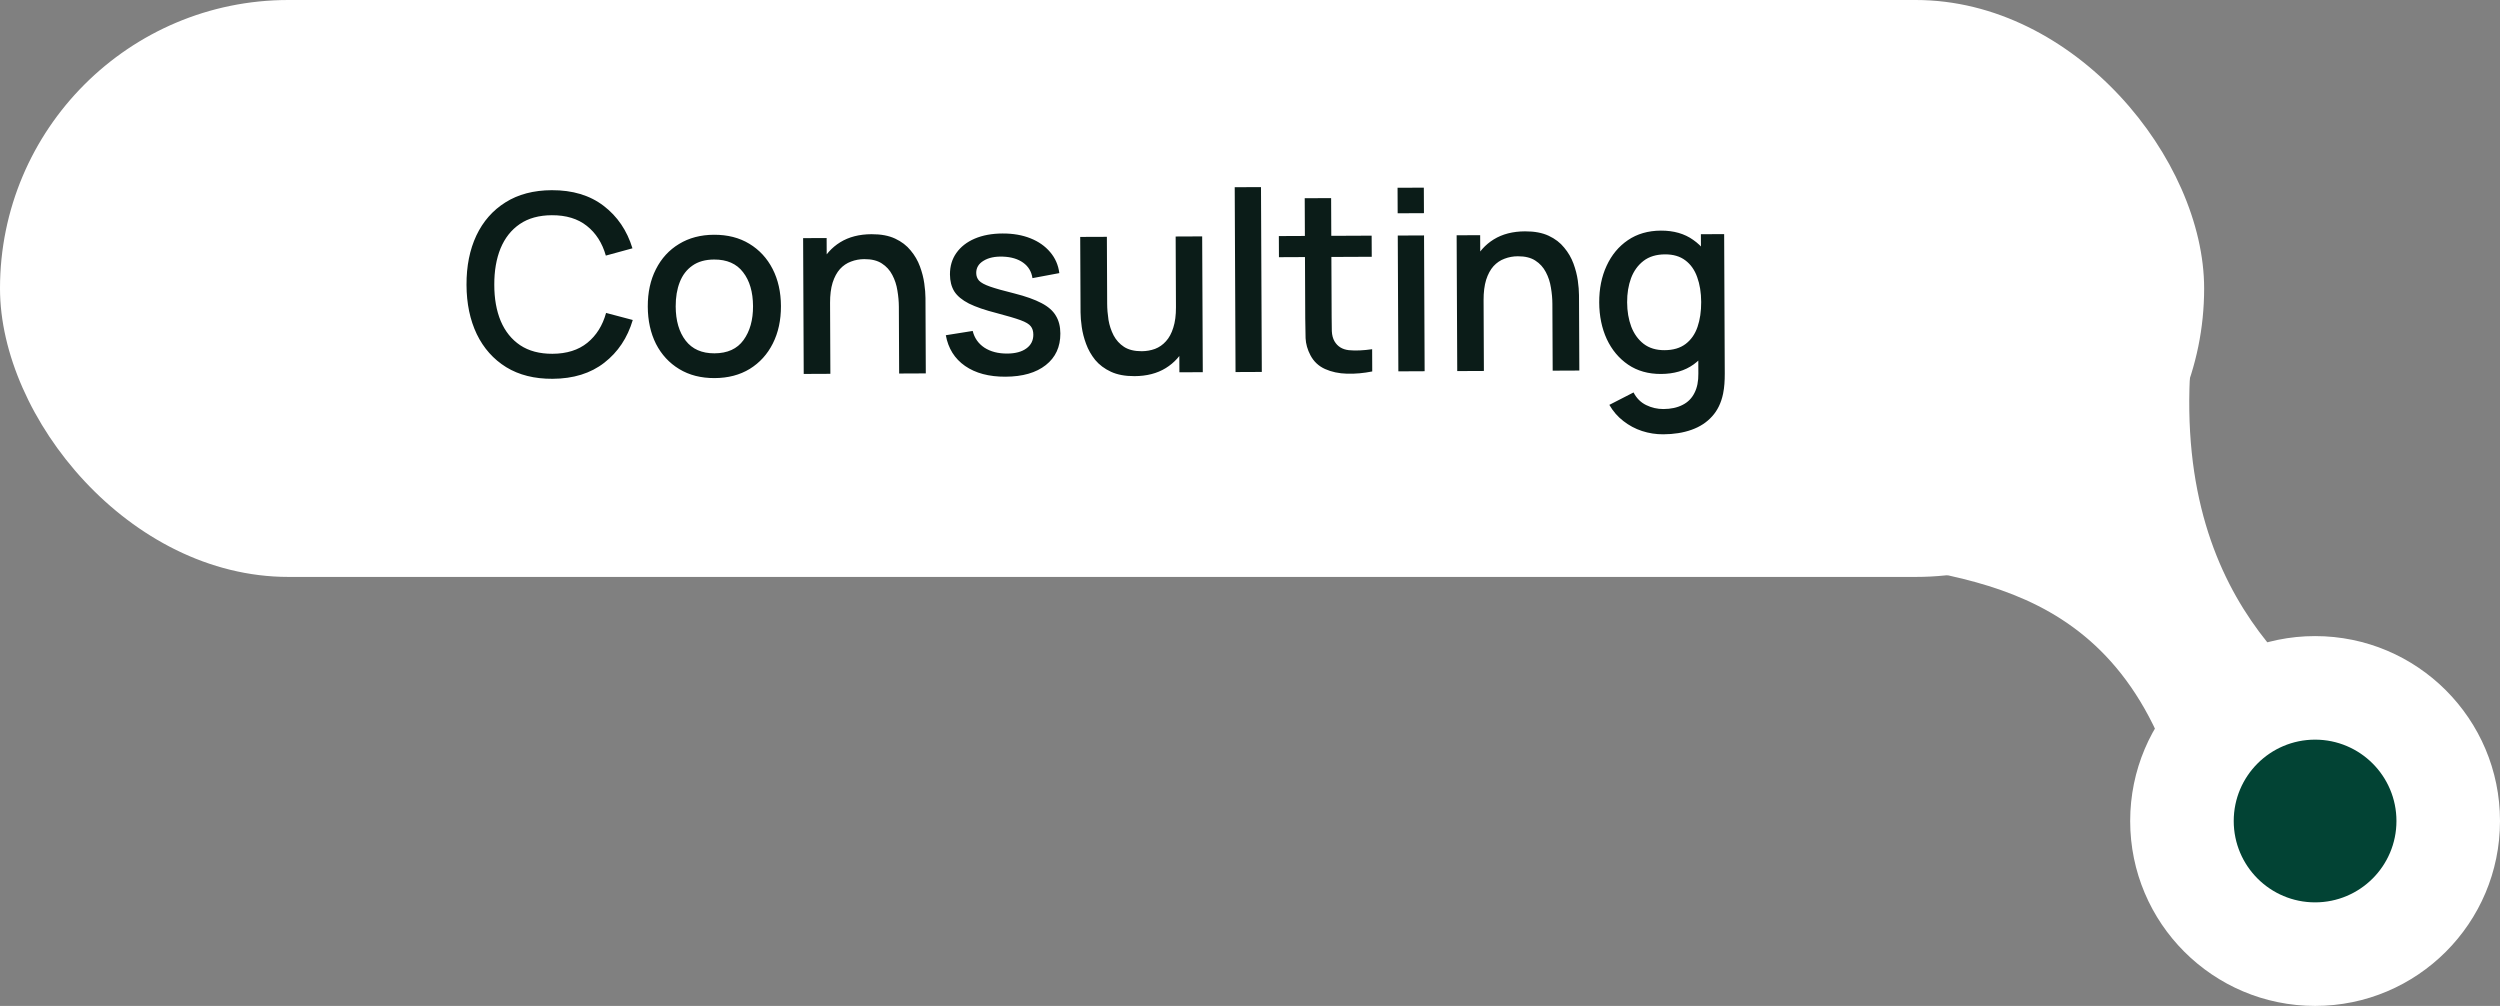
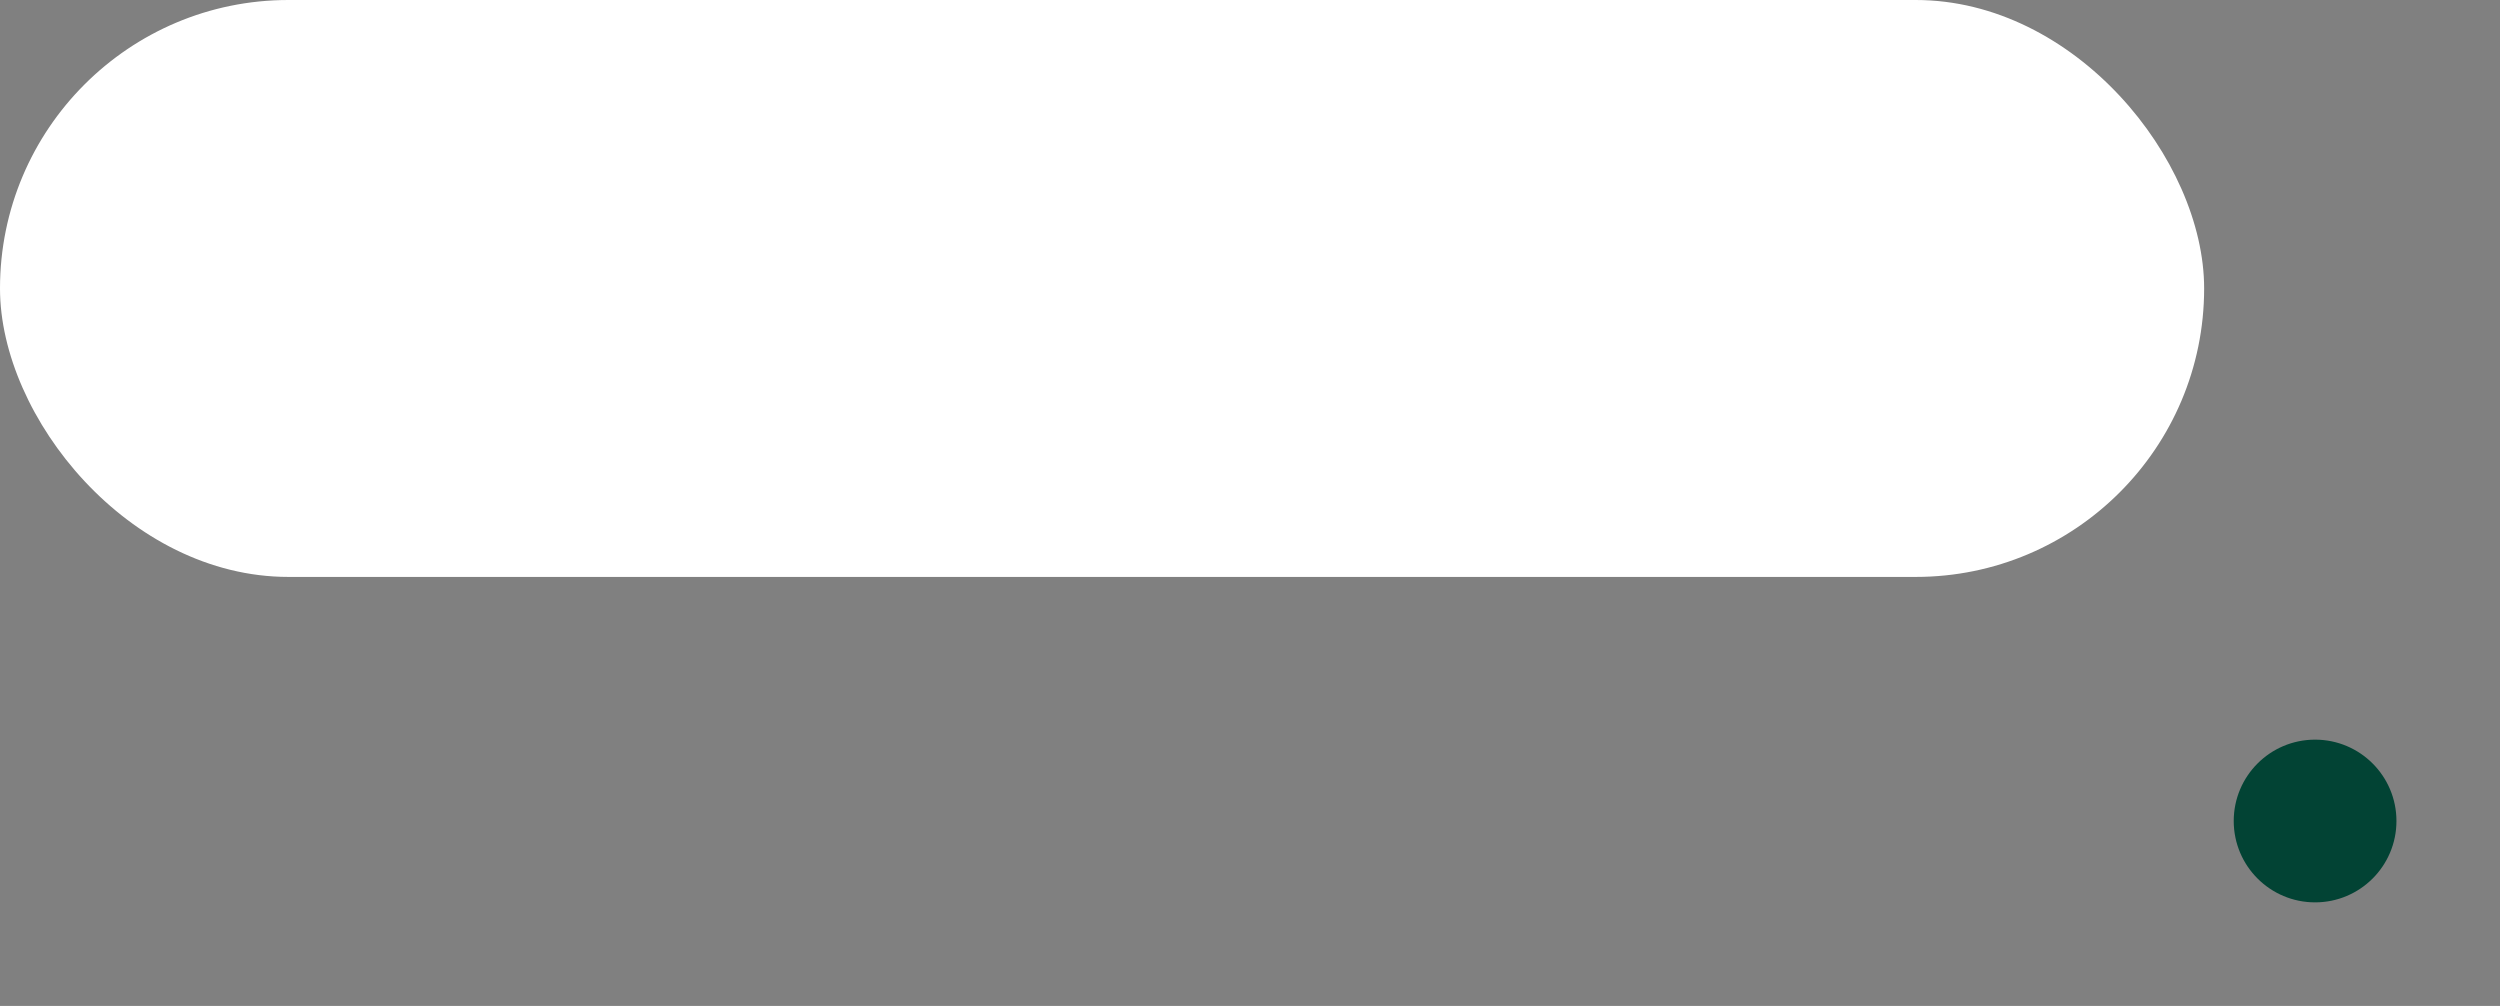
<svg xmlns="http://www.w3.org/2000/svg" width="169" height="68" viewBox="0 0 169 68" fill="none">
  <rect x="0" y="0" width="169" height="68" fill="#808080" stroke="none" />
  <rect width="149" height="39" rx="19.5" fill="white" />
-   <path d="M148.432 21.394C145.772 39.894 155.921 46.258 159.826 49.509L157.76 57.223L148.432 59.134C145.772 39.894 134.272 39.394 126.272 37.894L148.432 21.394Z" fill="white" />
-   <circle cx="156.5" cy="55.5" r="12.5" fill="white" />
  <circle cx="156.5" cy="55.5" r="5.5" fill="#024334" />
-   <path d="M37.352 25.607C36.128 25.613 35.084 25.351 34.221 24.822C33.357 24.287 32.693 23.542 32.23 22.587C31.773 21.631 31.541 20.521 31.536 19.258C31.53 17.994 31.752 16.882 32.201 15.923C32.656 14.963 33.313 14.215 34.172 13.678C35.031 13.136 36.072 12.863 37.296 12.857C38.707 12.851 39.876 13.203 40.803 13.913C41.735 14.623 42.386 15.581 42.754 16.786L40.954 17.278C40.712 16.424 40.284 15.754 39.67 15.27C39.061 14.785 38.273 14.545 37.304 14.549C36.437 14.553 35.715 14.751 35.139 15.145C34.562 15.538 34.129 16.087 33.837 16.791C33.551 17.495 33.41 18.314 33.414 19.249C33.413 20.184 33.558 21.003 33.85 21.704C34.148 22.405 34.586 22.95 35.166 23.339C35.751 23.727 36.478 23.919 37.345 23.916C38.313 23.912 39.1 23.664 39.704 23.174C40.314 22.679 40.736 22.005 40.971 21.154L42.775 21.631C42.417 22.84 41.775 23.803 40.849 24.521C39.929 25.239 38.763 25.601 37.352 25.607ZM48.308 25.559C47.39 25.563 46.593 25.36 45.917 24.949C45.24 24.539 44.717 23.971 44.345 23.248C43.979 22.518 43.794 21.677 43.79 20.726C43.786 19.768 43.969 18.926 44.34 18.199C44.711 17.466 45.233 16.897 45.905 16.492C46.578 16.081 47.364 15.873 48.266 15.87C49.184 15.866 49.981 16.069 50.657 16.48C51.333 16.89 51.857 17.457 52.228 18.181C52.6 18.905 52.787 19.74 52.792 20.686C52.796 21.644 52.612 22.489 52.242 23.222C51.877 23.949 51.358 24.52 50.685 24.937C50.013 25.348 49.22 25.555 48.308 25.559ZM48.3 23.885C49.179 23.881 49.832 23.584 50.26 22.992C50.694 22.395 50.909 21.63 50.905 20.695C50.9 19.737 50.676 18.973 50.232 18.402C49.793 17.826 49.14 17.54 48.273 17.544C47.678 17.547 47.188 17.685 46.804 17.958C46.42 18.226 46.135 18.599 45.95 19.076C45.766 19.547 45.674 20.094 45.677 20.717C45.681 21.681 45.906 22.45 46.35 23.026C46.795 23.602 47.445 23.889 48.3 23.885ZM60.782 25.25L60.763 20.736C60.761 20.38 60.728 20.014 60.664 19.64C60.606 19.261 60.491 18.91 60.32 18.588C60.154 18.266 59.918 18.006 59.611 17.809C59.31 17.612 58.916 17.515 58.428 17.517C58.111 17.518 57.811 17.573 57.528 17.682C57.245 17.785 56.996 17.953 56.782 18.187C56.573 18.42 56.408 18.727 56.285 19.107C56.167 19.487 56.11 19.949 56.112 20.493L55.005 20.082C55.002 19.249 55.154 18.514 55.463 17.878C55.772 17.236 56.218 16.736 56.8 16.376C57.382 16.017 58.087 15.835 58.914 15.832C59.548 15.829 60.082 15.928 60.513 16.131C60.945 16.333 61.294 16.6 61.562 16.933C61.836 17.261 62.044 17.62 62.187 18.01C62.331 18.401 62.429 18.783 62.481 19.156C62.534 19.53 62.561 19.859 62.562 20.142L62.584 25.242L60.782 25.25ZM54.331 25.278L54.291 16.098L55.88 16.091L55.892 18.743L56.105 18.742L56.133 25.27L54.331 25.278ZM67.97 25.465C66.854 25.47 65.943 25.227 65.238 24.738C64.533 24.247 64.1 23.555 63.937 22.661L65.755 22.372C65.87 22.848 66.133 23.223 66.542 23.499C66.957 23.769 67.47 23.903 68.082 23.901C68.637 23.898 69.07 23.783 69.381 23.555C69.698 23.327 69.855 23.015 69.853 22.618C69.852 22.386 69.794 22.199 69.681 22.058C69.572 21.911 69.342 21.773 68.99 21.644C68.638 21.515 68.102 21.356 67.382 21.167C66.593 20.966 65.966 20.751 65.5 20.52C65.04 20.284 64.71 20.011 64.511 19.7C64.317 19.384 64.219 19.002 64.217 18.554C64.214 17.998 64.359 17.513 64.652 17.098C64.945 16.683 65.358 16.361 65.889 16.133C66.427 15.903 67.055 15.787 67.775 15.784C68.477 15.781 69.104 15.889 69.655 16.108C70.205 16.326 70.651 16.639 70.993 17.045C71.335 17.446 71.541 17.918 71.611 18.462L69.794 18.802C69.73 18.36 69.521 18.012 69.169 17.759C68.816 17.505 68.36 17.368 67.799 17.348C67.26 17.328 66.824 17.421 66.491 17.626C66.157 17.826 65.991 18.101 65.993 18.453C65.994 18.657 66.057 18.829 66.182 18.97C66.313 19.111 66.563 19.246 66.932 19.375C67.301 19.504 67.845 19.657 68.566 19.835C69.337 20.03 69.95 20.249 70.405 20.49C70.859 20.726 71.183 21.011 71.377 21.345C71.577 21.672 71.678 22.072 71.68 22.542C71.684 23.448 71.356 24.161 70.695 24.68C70.04 25.198 69.132 25.46 67.97 25.465ZM76.693 25.427C76.058 25.43 75.525 25.33 75.094 25.128C74.662 24.926 74.31 24.661 74.036 24.334C73.769 24 73.563 23.639 73.42 23.248C73.276 22.858 73.178 22.476 73.126 22.102C73.073 21.728 73.046 21.4 73.045 21.116L73.022 16.016L74.825 16.009L74.844 20.522C74.846 20.879 74.876 21.247 74.934 21.627C74.998 22 75.113 22.348 75.279 22.671C75.45 22.993 75.686 23.253 75.987 23.45C76.294 23.646 76.691 23.744 77.179 23.742C77.496 23.74 77.796 23.688 78.079 23.585C78.362 23.476 78.608 23.305 78.816 23.072C79.031 22.838 79.197 22.532 79.314 22.151C79.437 21.771 79.497 21.309 79.495 20.765L80.602 21.177C80.605 22.01 80.453 22.747 80.144 23.389C79.835 24.025 79.389 24.523 78.807 24.882C78.225 25.242 77.52 25.423 76.693 25.427ZM79.727 25.167L79.715 22.515L79.502 22.516L79.474 15.988L81.267 15.98L81.308 25.16L79.727 25.167ZM83.522 25.151L83.467 12.656L85.243 12.648L85.298 25.143L83.522 25.151ZM92.763 25.11C92.186 25.226 91.619 25.277 91.064 25.262C90.509 25.248 90.012 25.142 89.575 24.946C89.138 24.749 88.808 24.439 88.585 24.015C88.385 23.636 88.276 23.251 88.257 22.86C88.244 22.464 88.236 22.016 88.234 21.517L88.199 13.4L89.984 13.392L90.019 21.425C90.02 21.793 90.025 22.113 90.031 22.385C90.044 22.657 90.105 22.886 90.213 23.073C90.418 23.423 90.742 23.623 91.185 23.672C91.632 23.716 92.156 23.693 92.757 23.606L92.763 25.11ZM86.457 17.386L86.45 15.958L92.723 15.93L92.73 17.358L86.457 17.386ZM94.482 14.418L94.475 12.693L96.251 12.685L96.259 14.41L94.482 14.418ZM94.529 25.103L94.489 15.923L96.265 15.915L96.305 25.095L94.529 25.103ZM104.961 25.057L104.941 20.544C104.94 20.187 104.907 19.821 104.843 19.448C104.784 19.068 104.67 18.717 104.498 18.395C104.332 18.073 104.096 17.813 103.789 17.616C103.488 17.419 103.094 17.322 102.606 17.324C102.289 17.325 101.989 17.38 101.706 17.489C101.423 17.592 101.175 17.761 100.96 17.994C100.752 18.227 100.586 18.534 100.463 18.914C100.346 19.294 100.288 19.756 100.29 20.3L99.184 19.889C99.18 19.056 99.333 18.321 99.641 17.685C99.95 17.044 100.396 16.543 100.978 16.183C101.56 15.824 102.265 15.642 103.092 15.639C103.727 15.636 104.26 15.736 104.691 15.938C105.123 16.14 105.473 16.407 105.74 16.741C106.014 17.068 106.222 17.427 106.366 17.817C106.509 18.208 106.607 18.59 106.66 18.964C106.712 19.337 106.739 19.666 106.74 19.949L106.763 25.049L104.961 25.057ZM98.509 25.085L98.469 15.905L100.059 15.898L100.07 18.55L100.283 18.549L100.311 25.077L98.509 25.085ZM112.438 29.359C111.945 29.362 111.466 29.287 111.001 29.136C110.541 28.985 110.121 28.76 109.74 28.462C109.359 28.169 109.043 27.805 108.791 27.369L110.428 26.529C110.628 26.919 110.913 27.204 111.282 27.384C111.651 27.564 112.04 27.653 112.448 27.651C112.952 27.649 113.382 27.556 113.738 27.373C114.095 27.196 114.363 26.928 114.542 26.571C114.728 26.213 114.817 25.77 114.809 25.244L114.797 22.677L115.01 22.676L114.98 15.833L116.553 15.826L116.594 25.253C116.595 25.496 116.587 25.729 116.571 25.95C116.555 26.171 116.525 26.392 116.481 26.613C116.353 27.232 116.106 27.743 115.739 28.146C115.378 28.55 114.915 28.853 114.349 29.054C113.789 29.254 113.152 29.356 112.438 29.359ZM112.284 25.28C111.429 25.284 110.688 25.075 110.063 24.652C109.444 24.23 108.962 23.654 108.619 22.925C108.281 22.189 108.111 21.363 108.107 20.445C108.103 19.521 108.269 18.696 108.606 17.969C108.943 17.237 109.422 16.659 110.043 16.237C110.67 15.809 111.415 15.594 112.276 15.59C113.143 15.586 113.872 15.796 114.463 16.218C115.06 16.635 115.51 17.208 115.814 17.938C116.123 18.667 116.28 19.491 116.284 20.409C116.288 21.327 116.138 22.152 115.835 22.885C115.533 23.617 115.085 24.2 114.492 24.633C113.898 25.061 113.163 25.276 112.284 25.28ZM112.524 23.672C113.107 23.67 113.583 23.529 113.95 23.25C114.317 22.971 114.585 22.587 114.752 22.099C114.92 21.611 115.003 21.049 115 20.415C114.997 19.78 114.907 19.219 114.729 18.733C114.557 18.246 114.289 17.868 113.925 17.597C113.567 17.327 113.11 17.193 112.555 17.195C111.966 17.198 111.482 17.345 111.103 17.635C110.725 17.926 110.443 18.315 110.259 18.803C110.079 19.291 109.991 19.836 109.994 20.436C109.996 21.043 110.089 21.592 110.273 22.084C110.462 22.571 110.741 22.958 111.111 23.245C111.486 23.532 111.957 23.675 112.524 23.672Z" fill="#0B1C18" />
</svg>